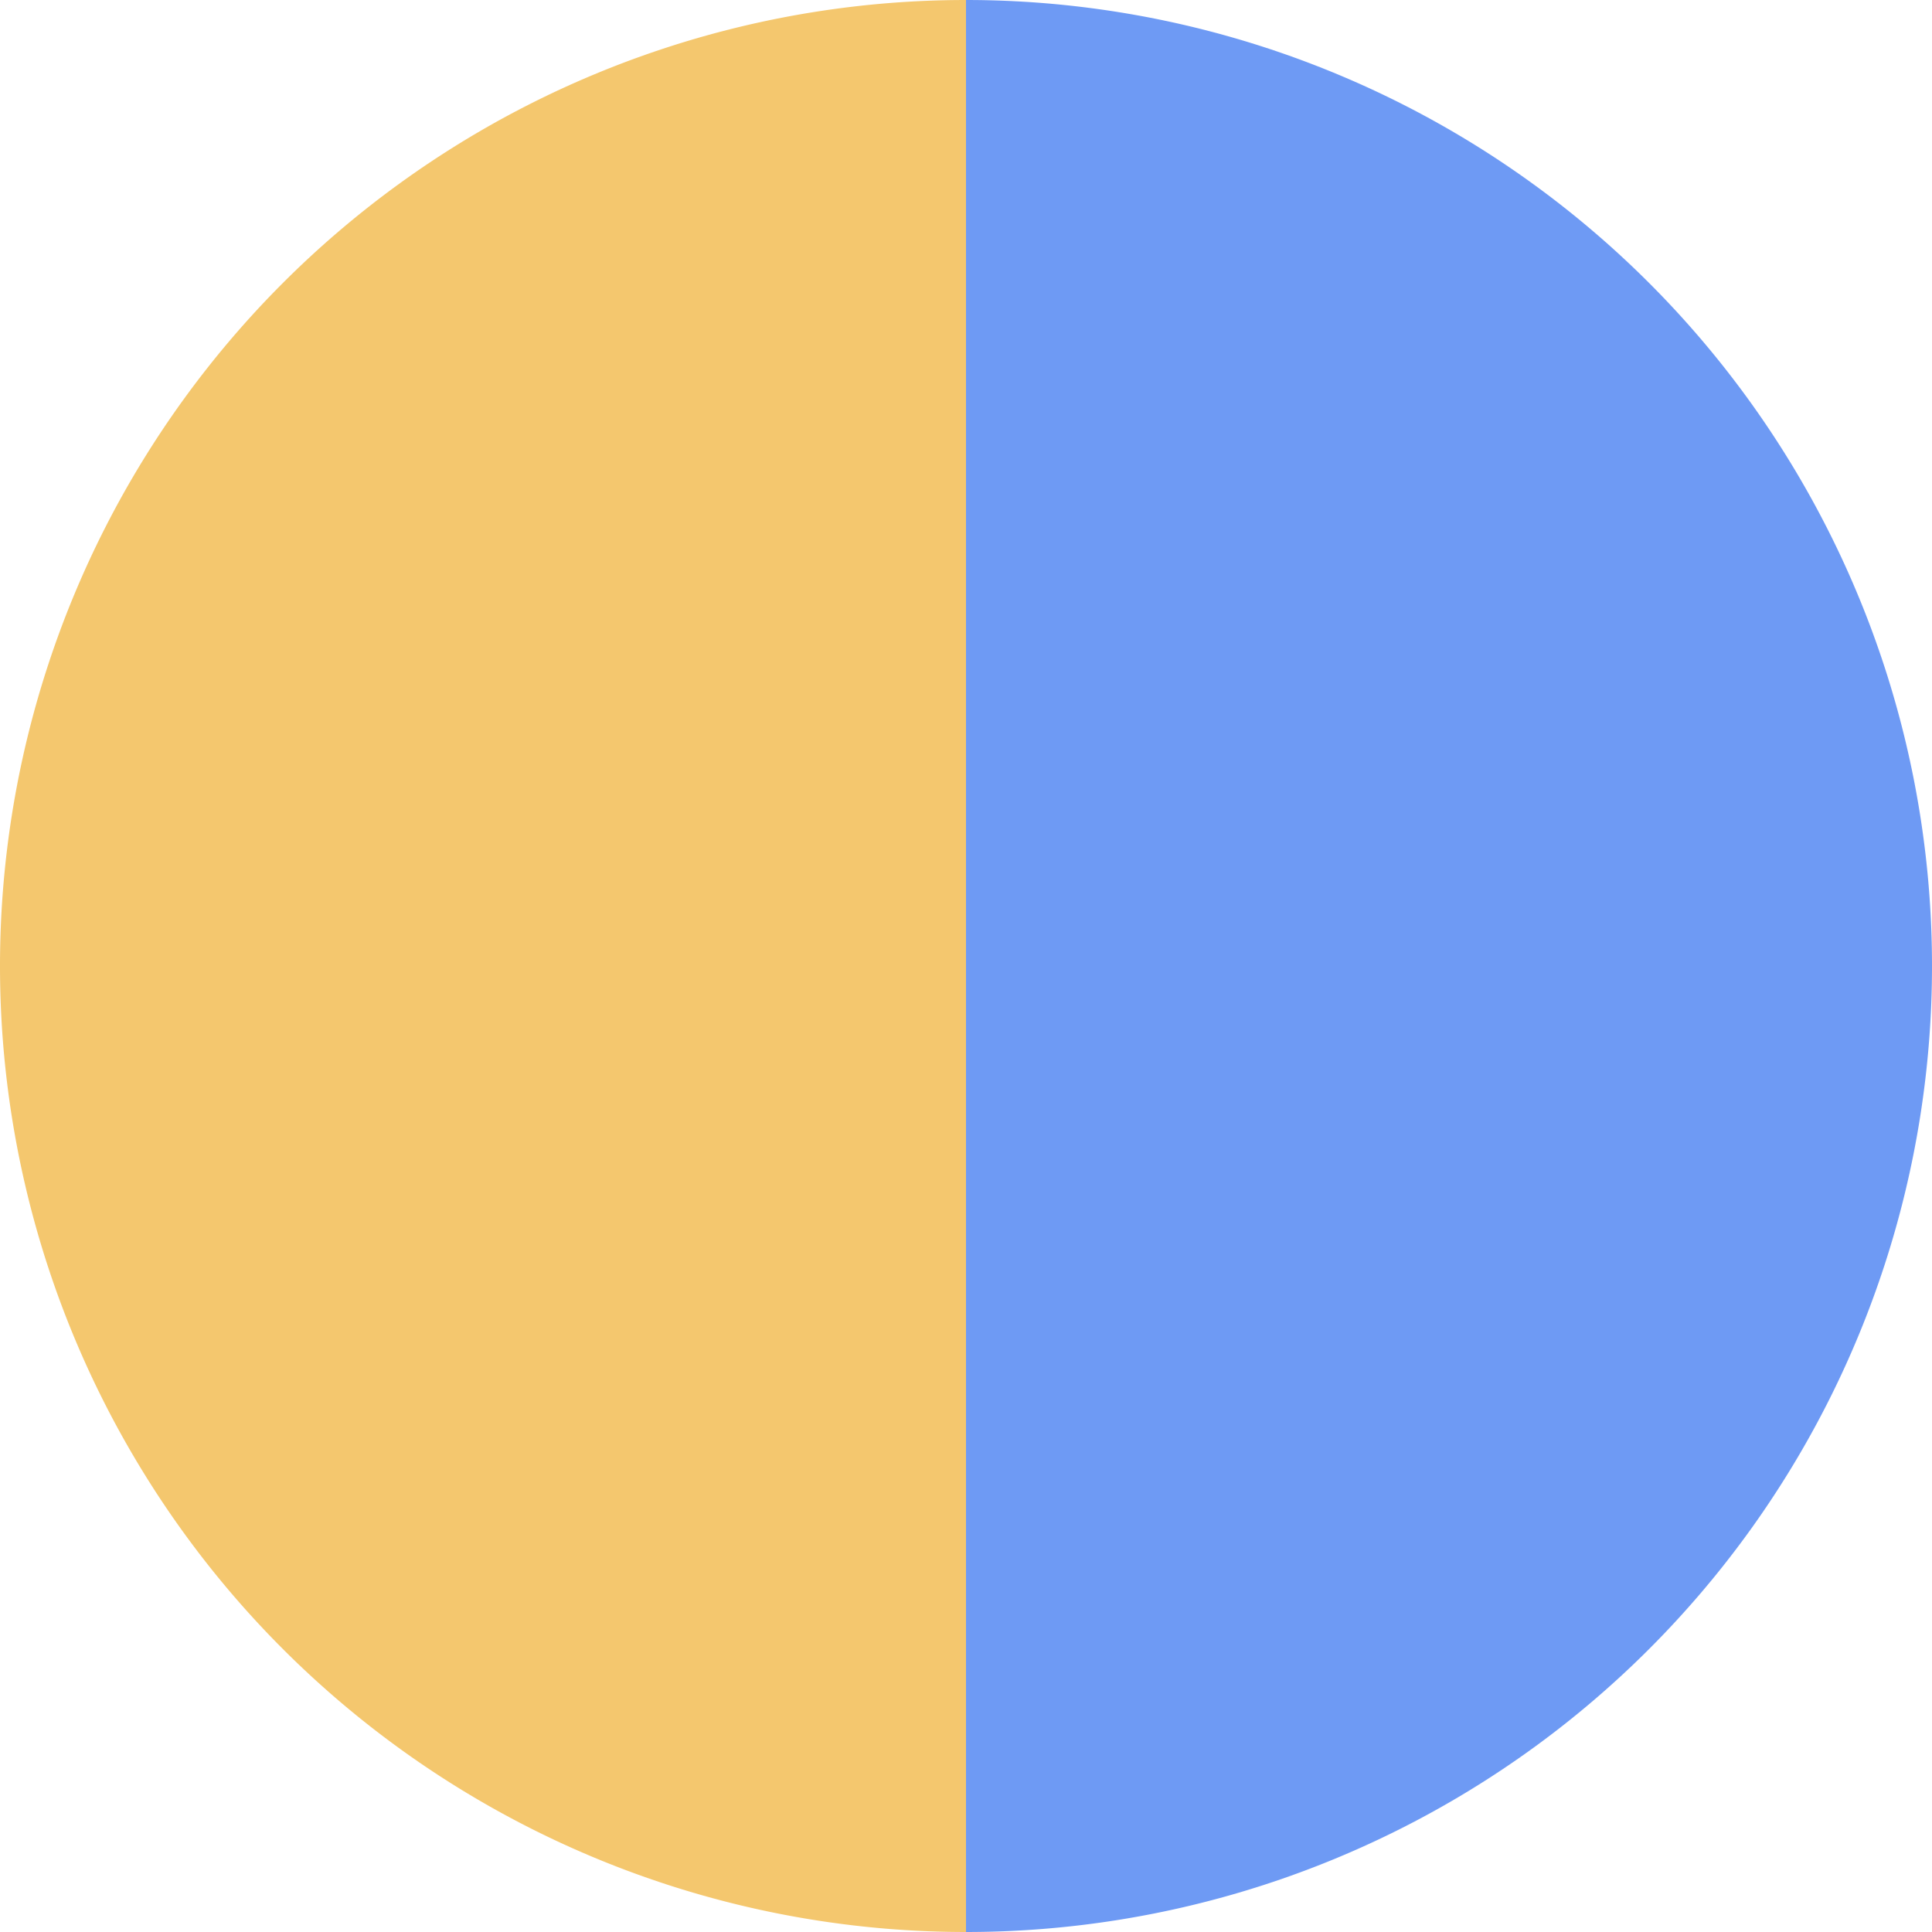
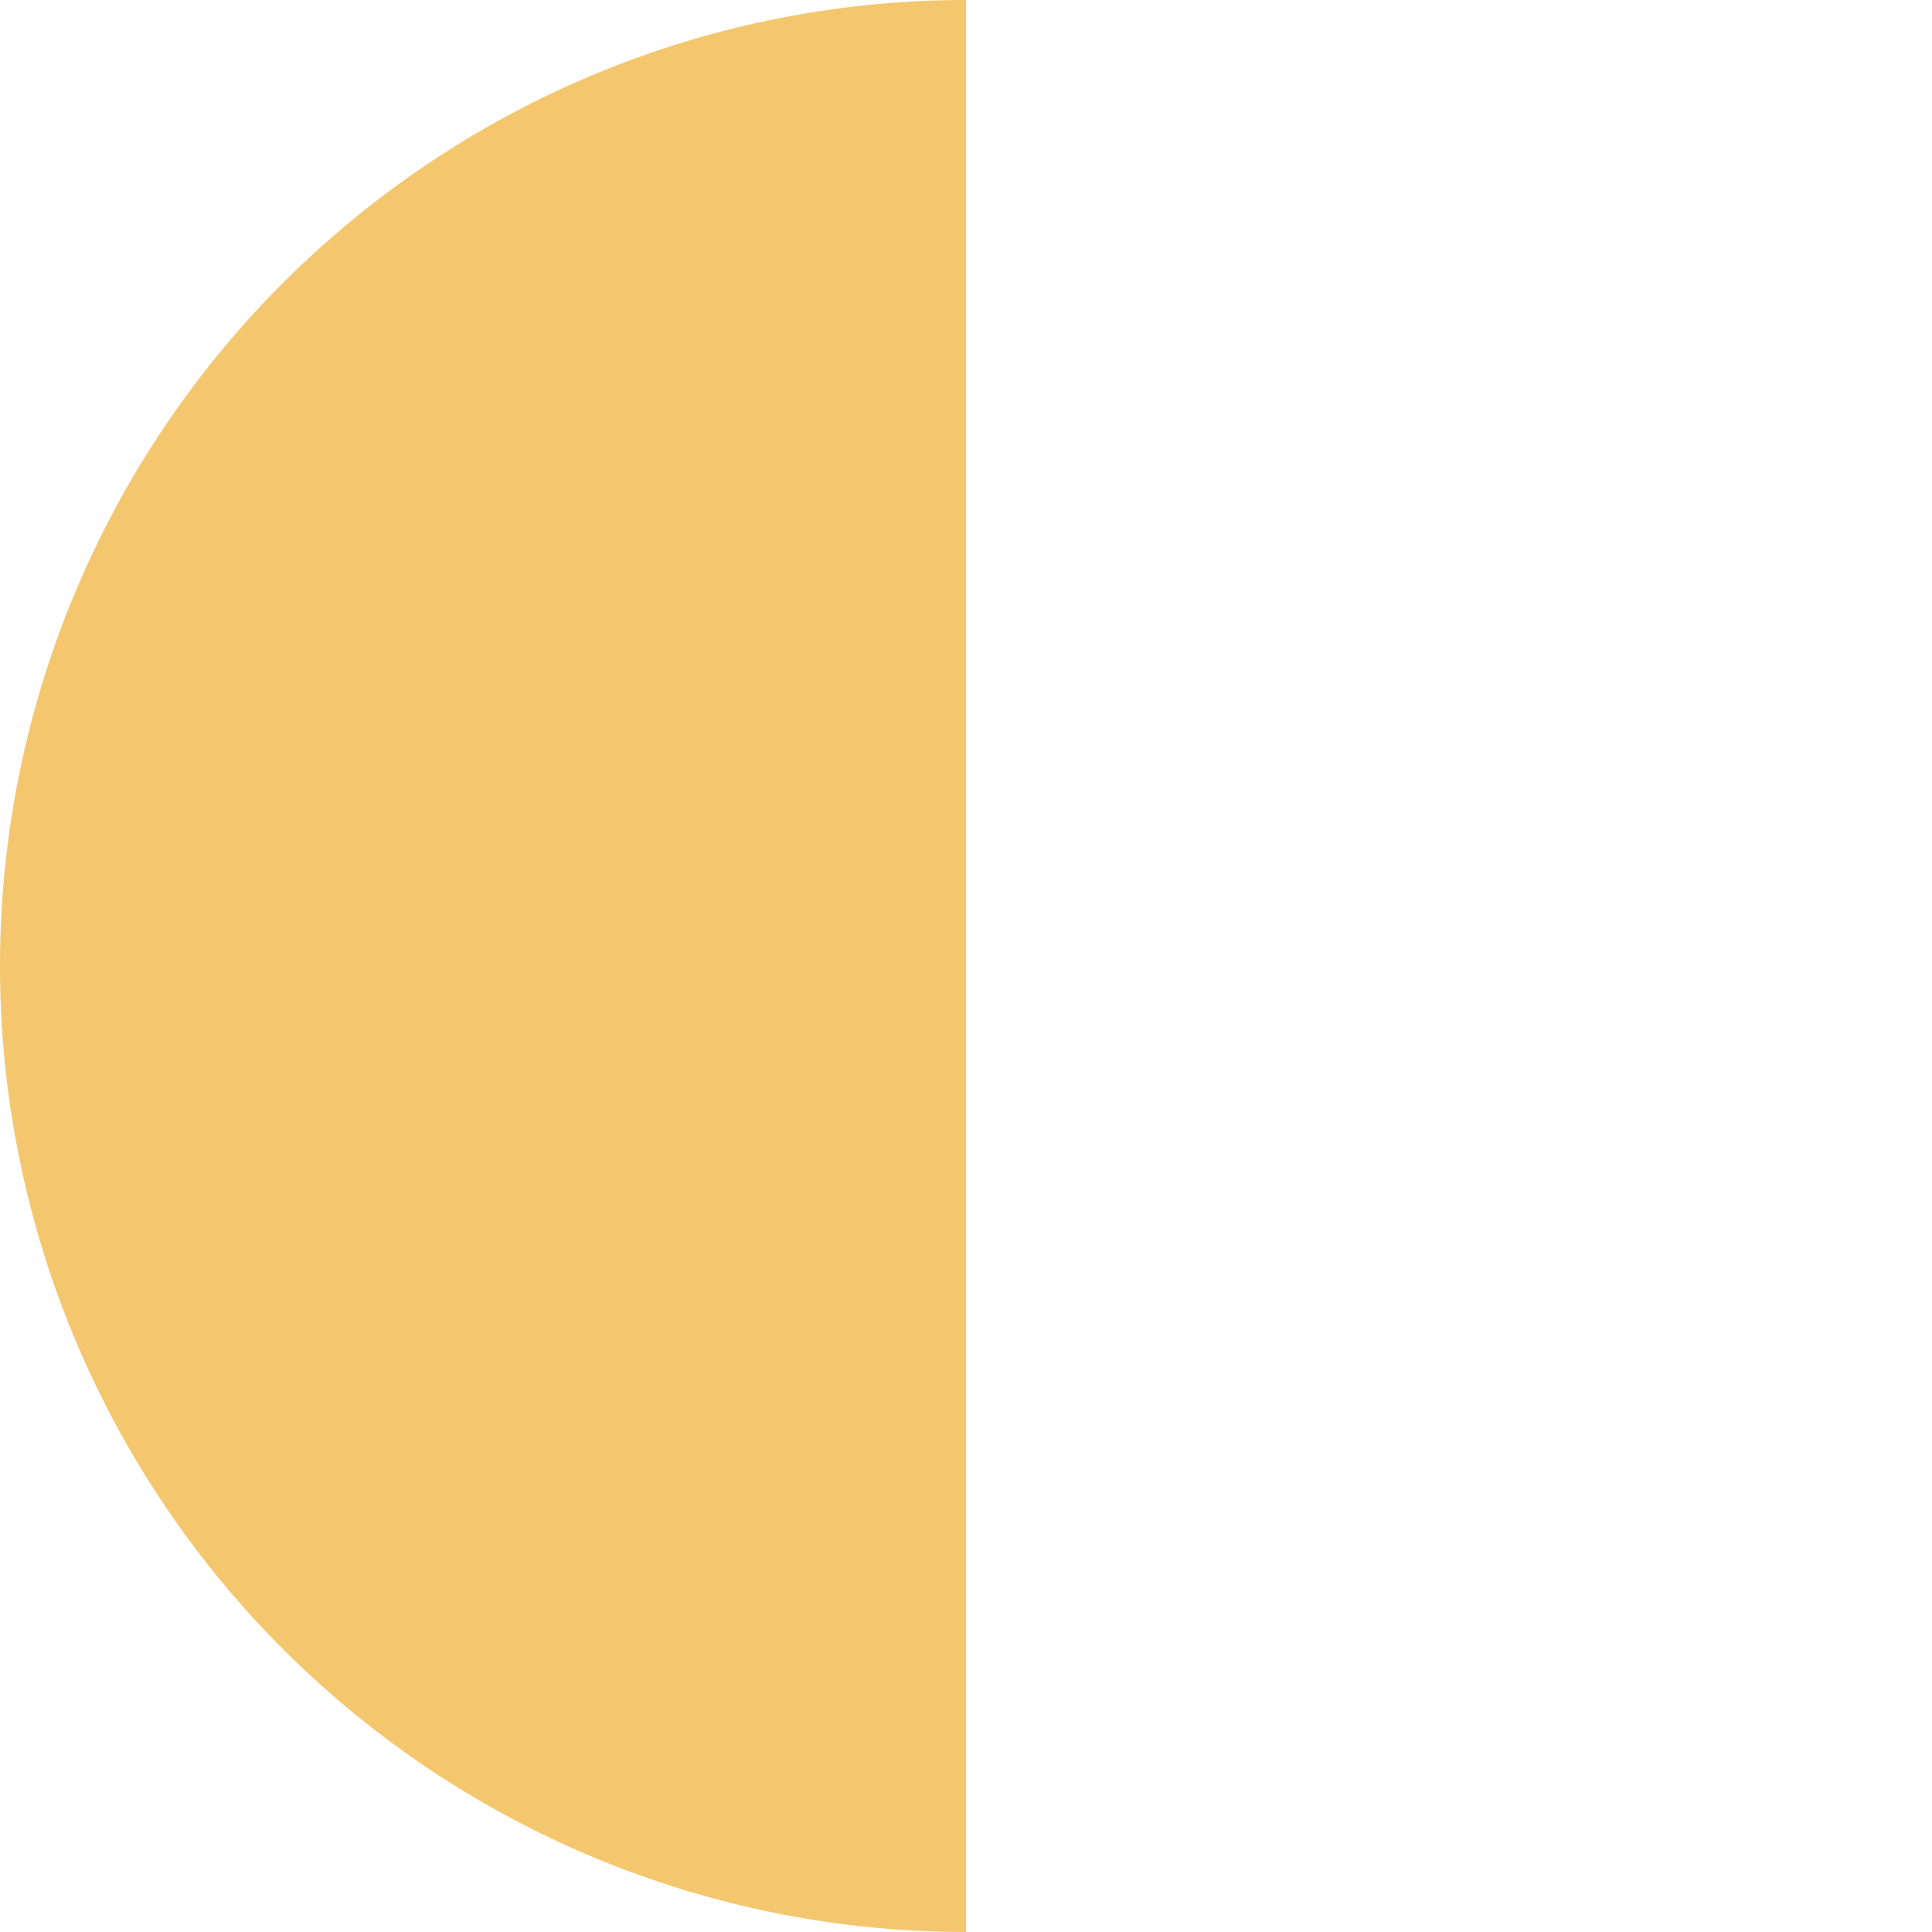
<svg xmlns="http://www.w3.org/2000/svg" width="500" height="500" viewBox="-1 -1 2 2">
-   <path d="M 0 -1               A 1,1 0 0,1 0 1             L 0,0              z" fill="#6e9af4" />
  <path d="M 0 1               A 1,1 0 0,1 -0 -1             L 0,0              z" fill="#f4c76e" />
</svg>